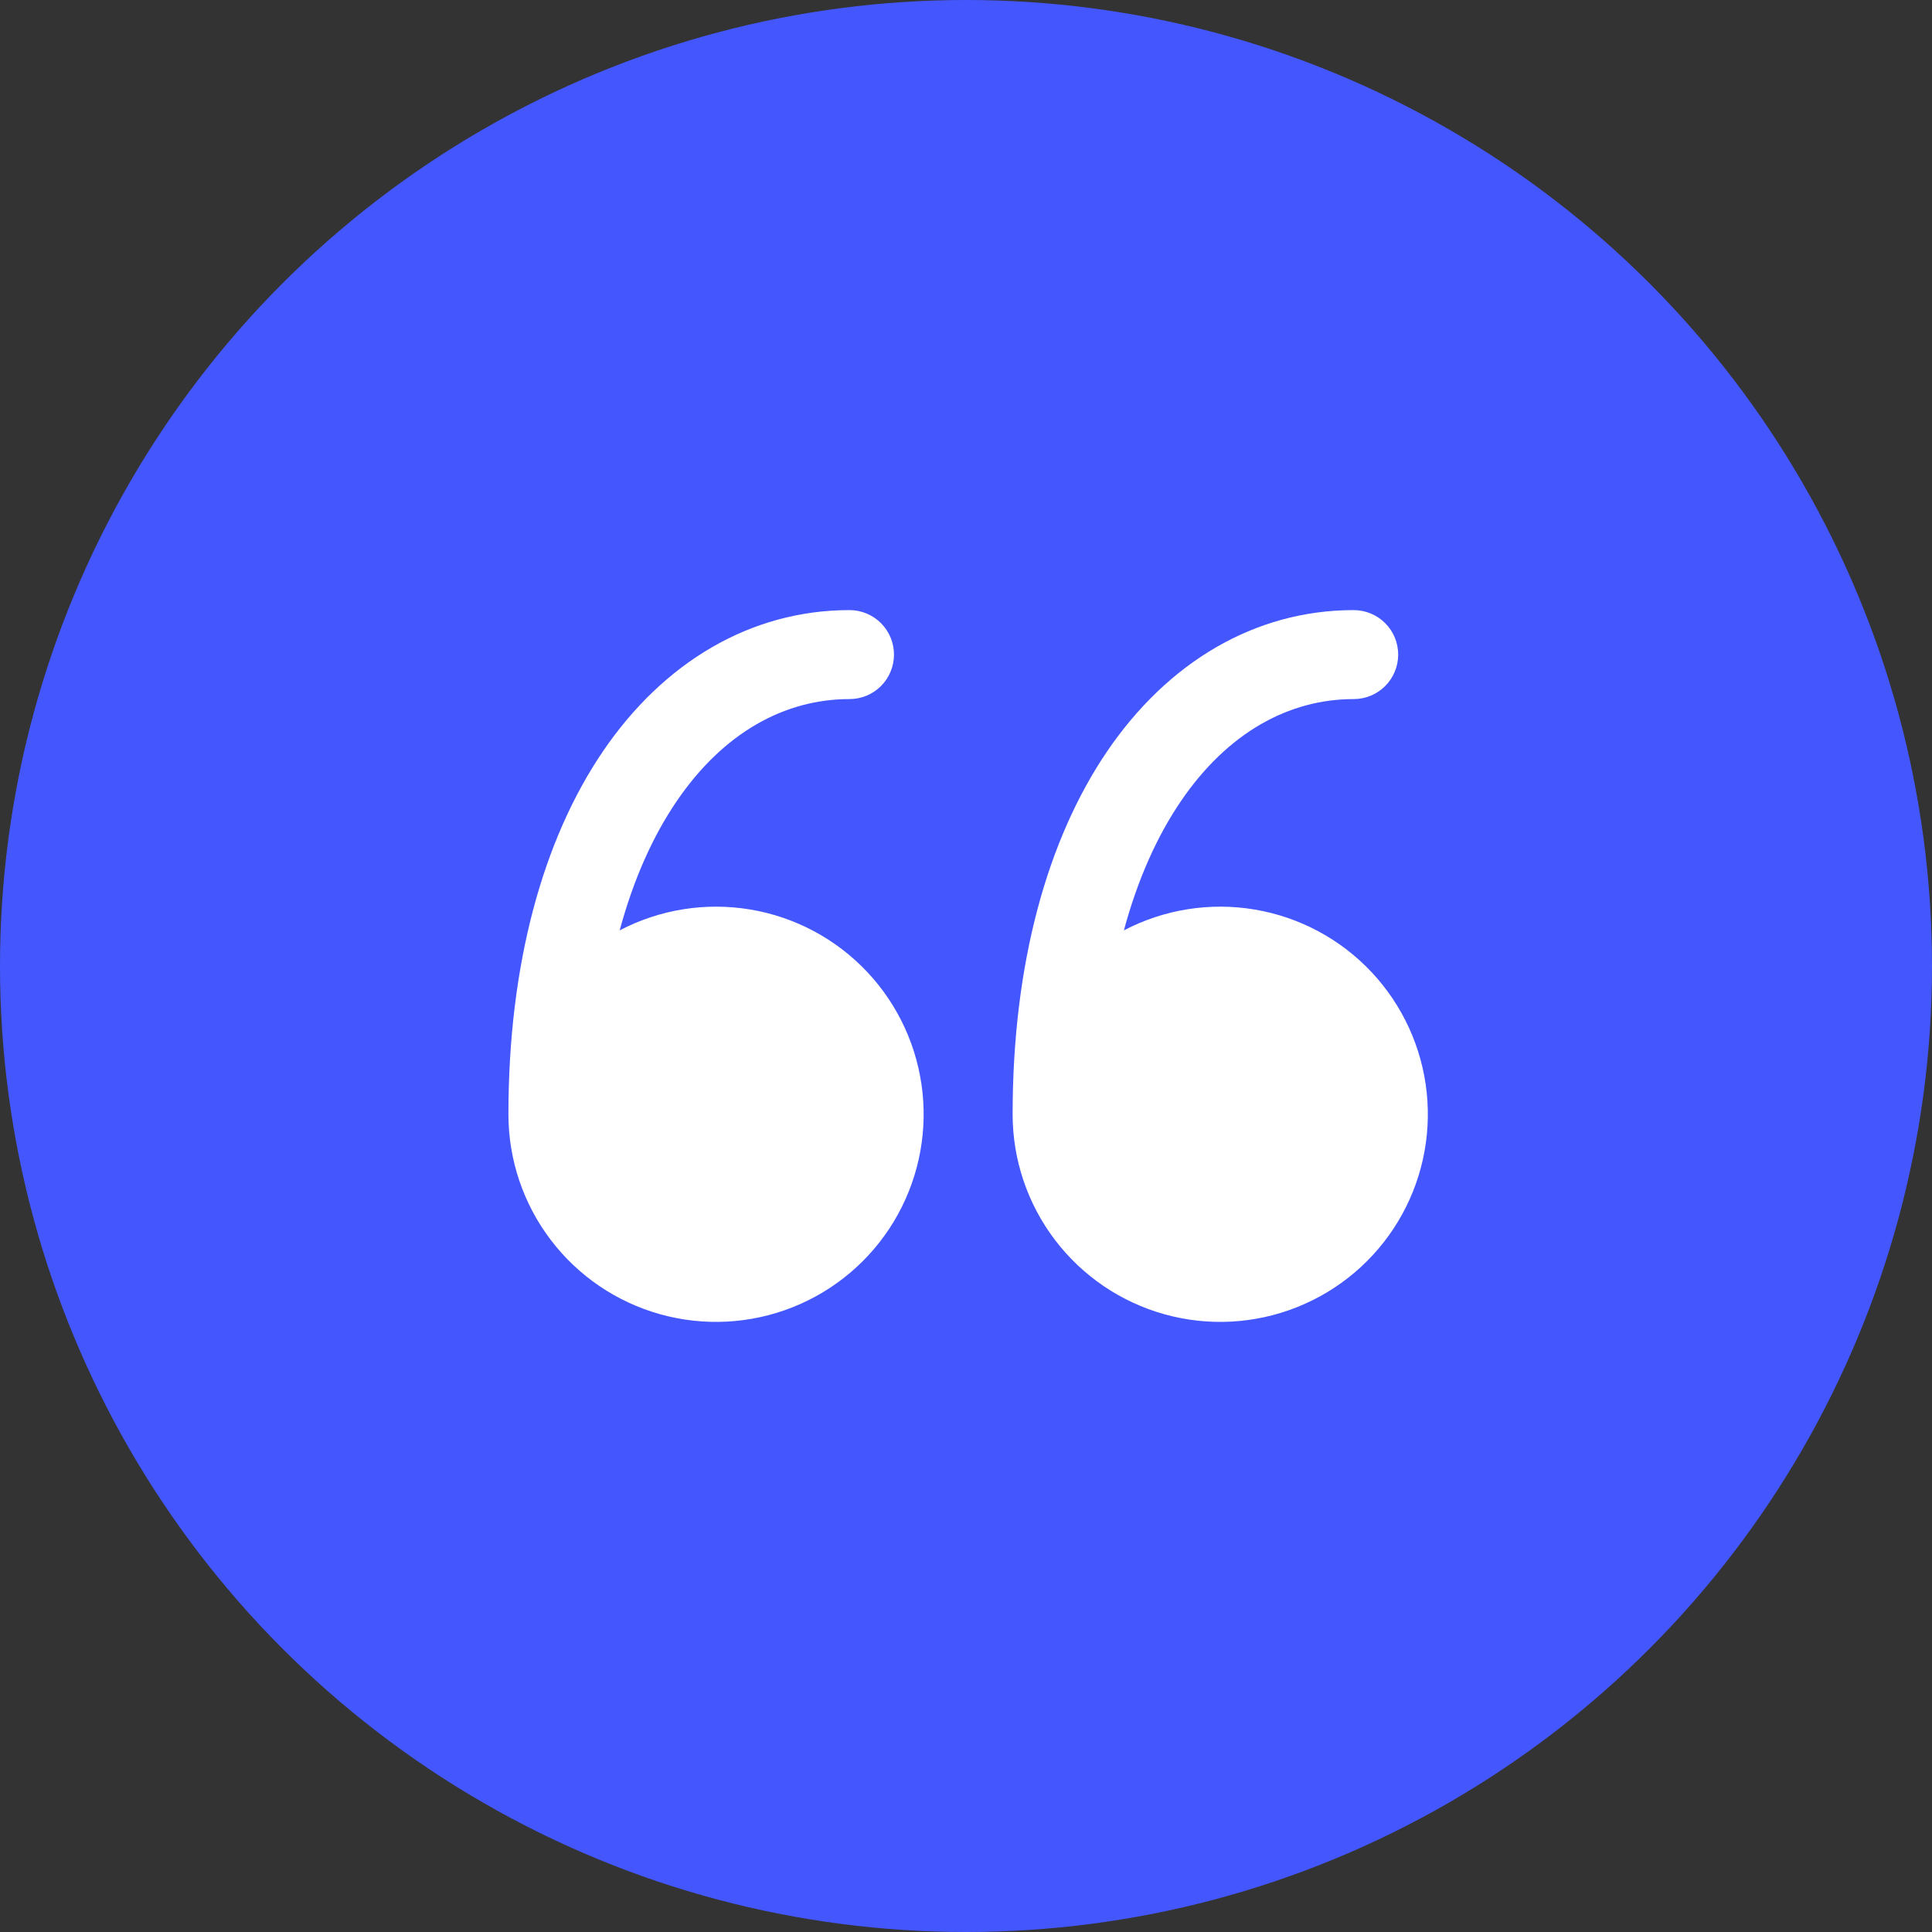
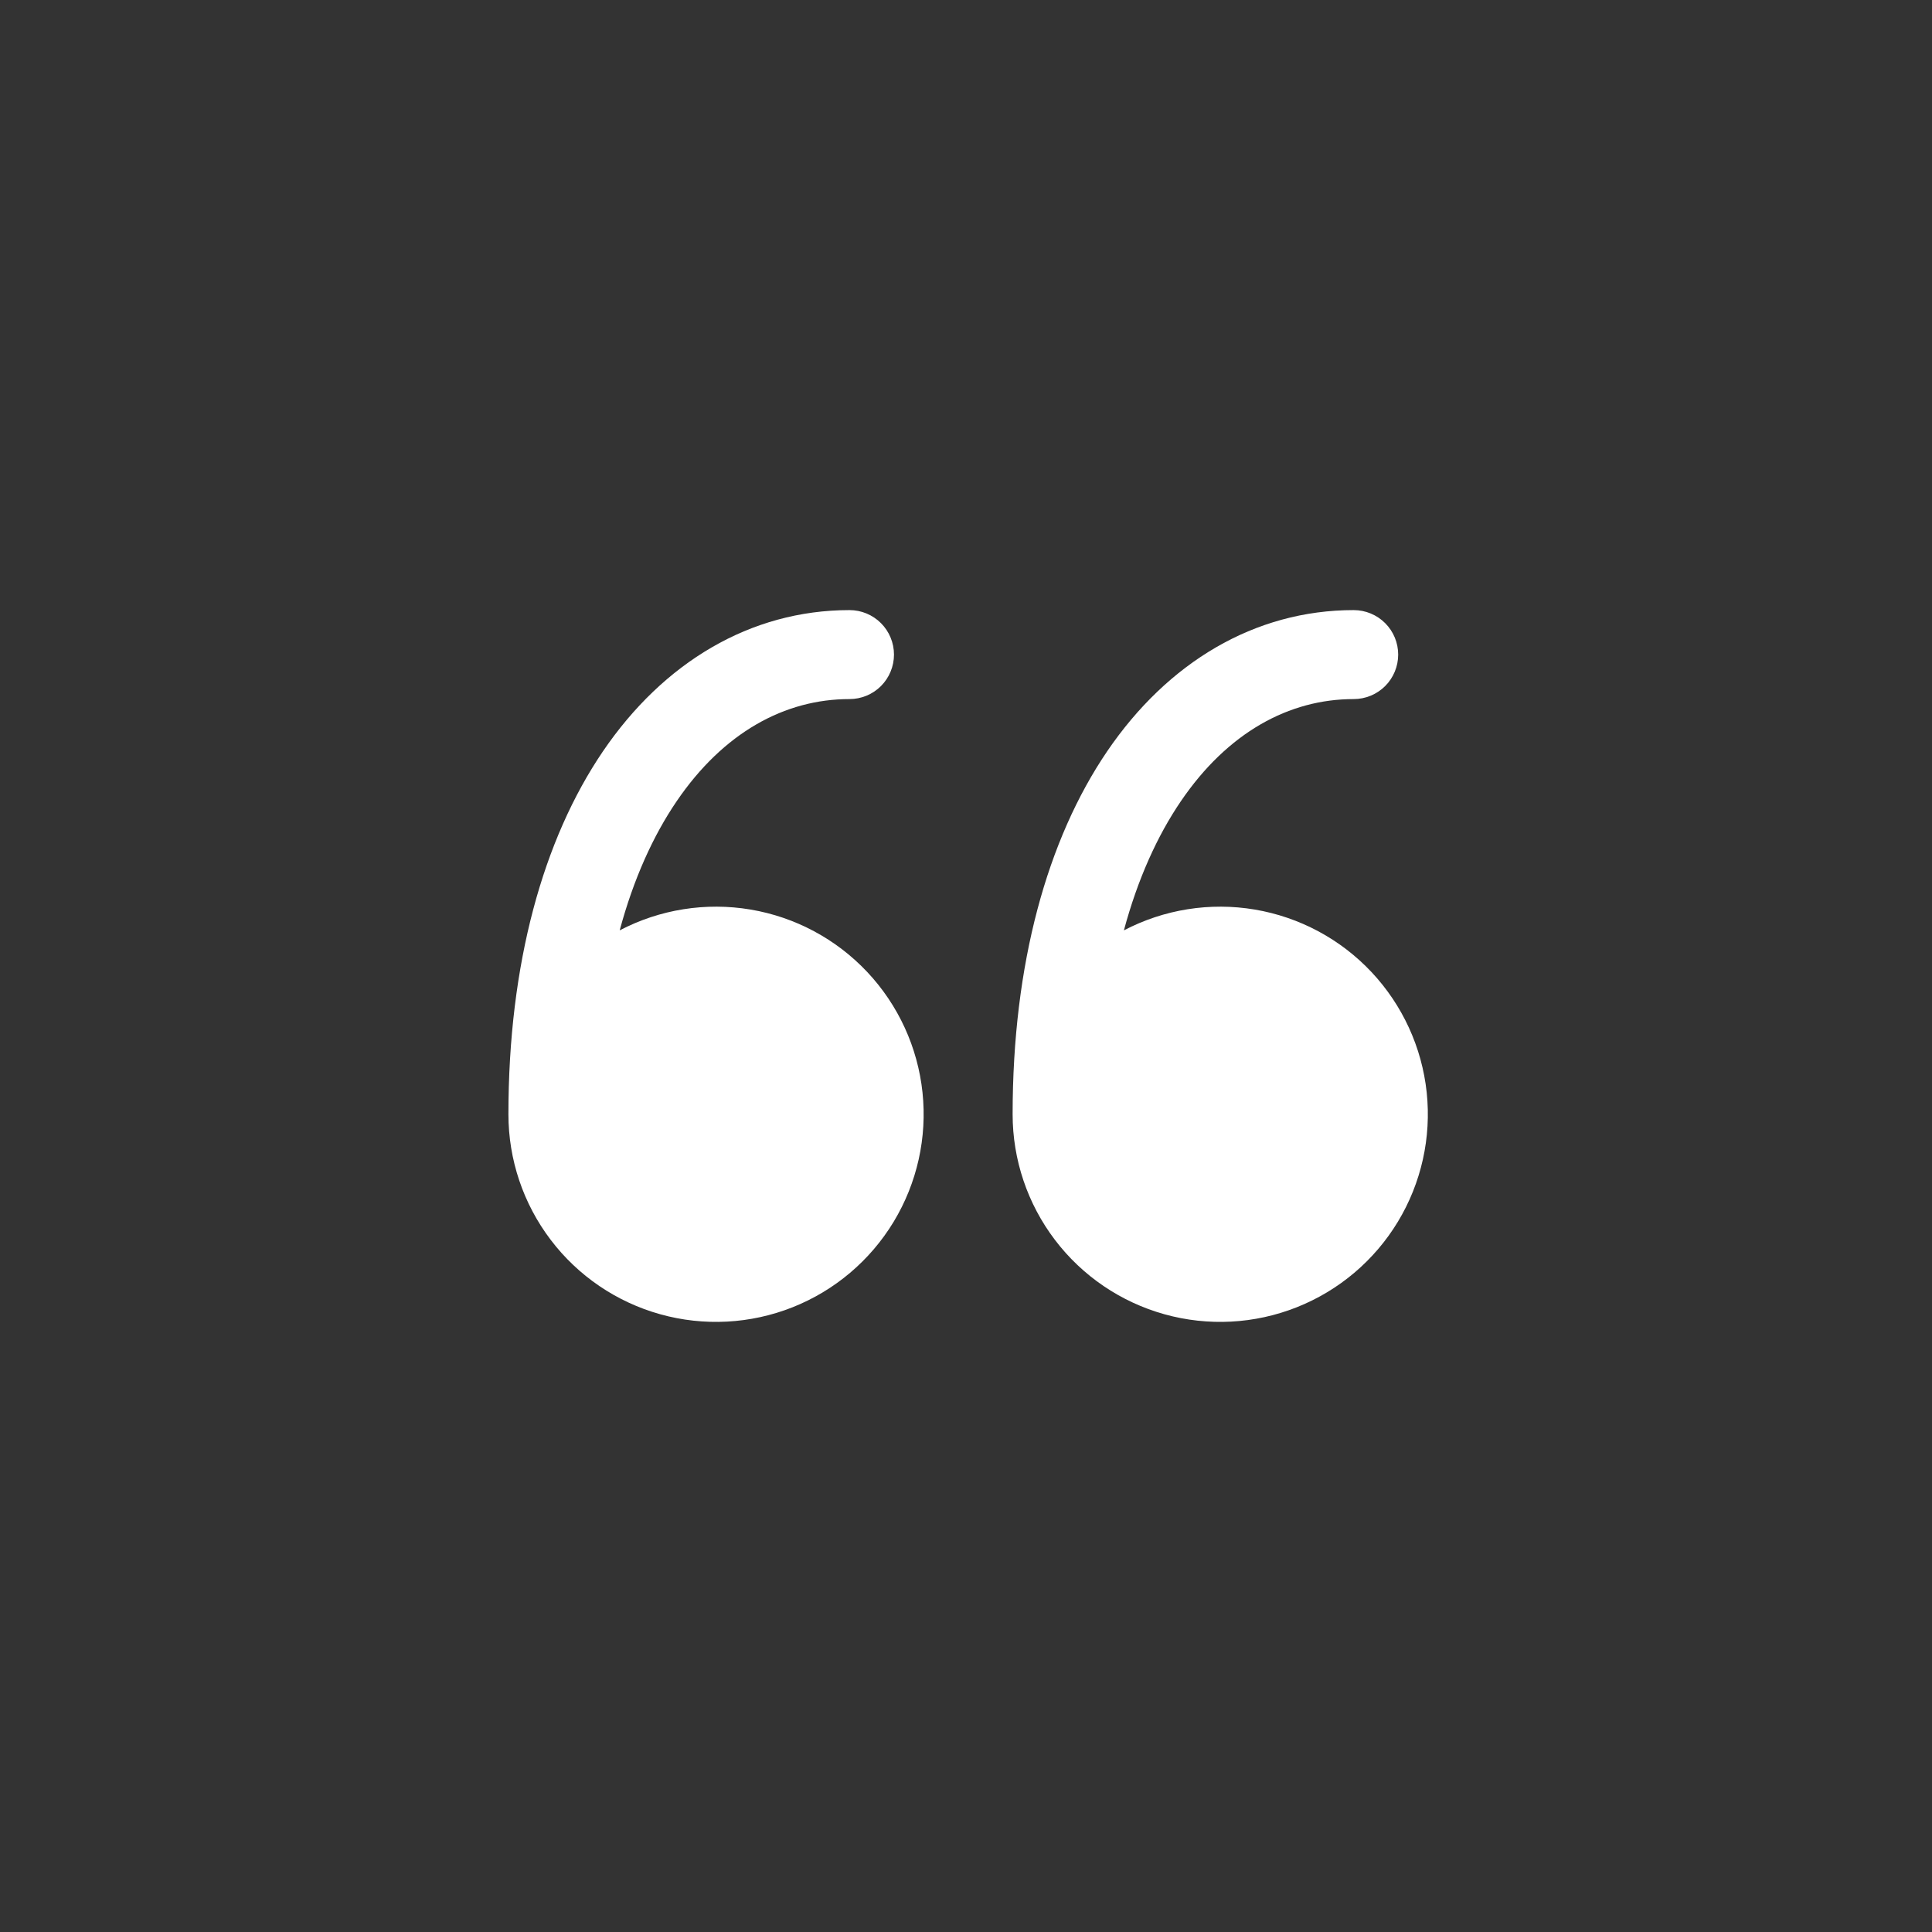
<svg xmlns="http://www.w3.org/2000/svg" width="76" height="76" viewBox="0 0 76 76" fill="none">
  <rect x="0" y="0" width="76" height="76" fill="#333333" stroke="none" />
-   <circle cx="38" cy="38" r="38" fill="#4457FF" />
  <path d="M39.834 43.834C39.834 45.618 40.418 47.352 41.497 48.772C42.575 50.193 44.089 51.221 45.807 51.7C47.525 52.179 49.352 52.083 51.01 51.425C52.668 50.768 54.066 49.586 54.989 48.06C55.912 46.534 56.31 44.748 56.123 42.975C55.935 41.201 55.172 39.538 53.951 38.238C52.729 36.939 51.116 36.075 49.357 35.779C47.599 35.483 45.791 35.771 44.211 36.598C44.757 34.573 45.528 32.876 46.449 31.523C48.293 28.812 50.708 27.5 53.251 27.5C53.715 27.5 54.16 27.316 54.489 26.988C54.817 26.659 55.001 26.214 55.001 25.75C55.001 25.286 54.817 24.841 54.489 24.513C54.16 24.184 53.715 24 53.251 24C49.352 24 45.931 26.06 43.553 29.554C41.197 33.021 39.834 37.914 39.834 43.834Z" fill="white" />
  <path d="M20 43.834C20 45.618 20.584 47.352 21.663 48.772C22.741 50.193 24.255 51.221 25.973 51.7C27.691 52.179 29.518 52.083 31.177 51.425C32.834 50.768 34.232 49.586 35.155 48.06C36.078 46.534 36.476 44.748 36.289 42.975C36.101 41.201 35.339 39.538 34.117 38.238C32.895 36.939 31.282 36.075 29.523 35.779C27.765 35.483 25.957 35.771 24.377 36.598C24.923 34.573 25.694 32.876 26.615 31.523C28.459 28.812 30.874 27.5 33.417 27.5C33.881 27.5 34.327 27.316 34.655 26.988C34.983 26.659 35.167 26.214 35.167 25.75C35.167 25.286 34.983 24.841 34.655 24.513C34.327 24.184 33.881 24 33.417 24C29.518 24 26.097 26.06 23.719 29.554C21.363 33.021 20 37.914 20 43.834Z" fill="white" />
</svg>